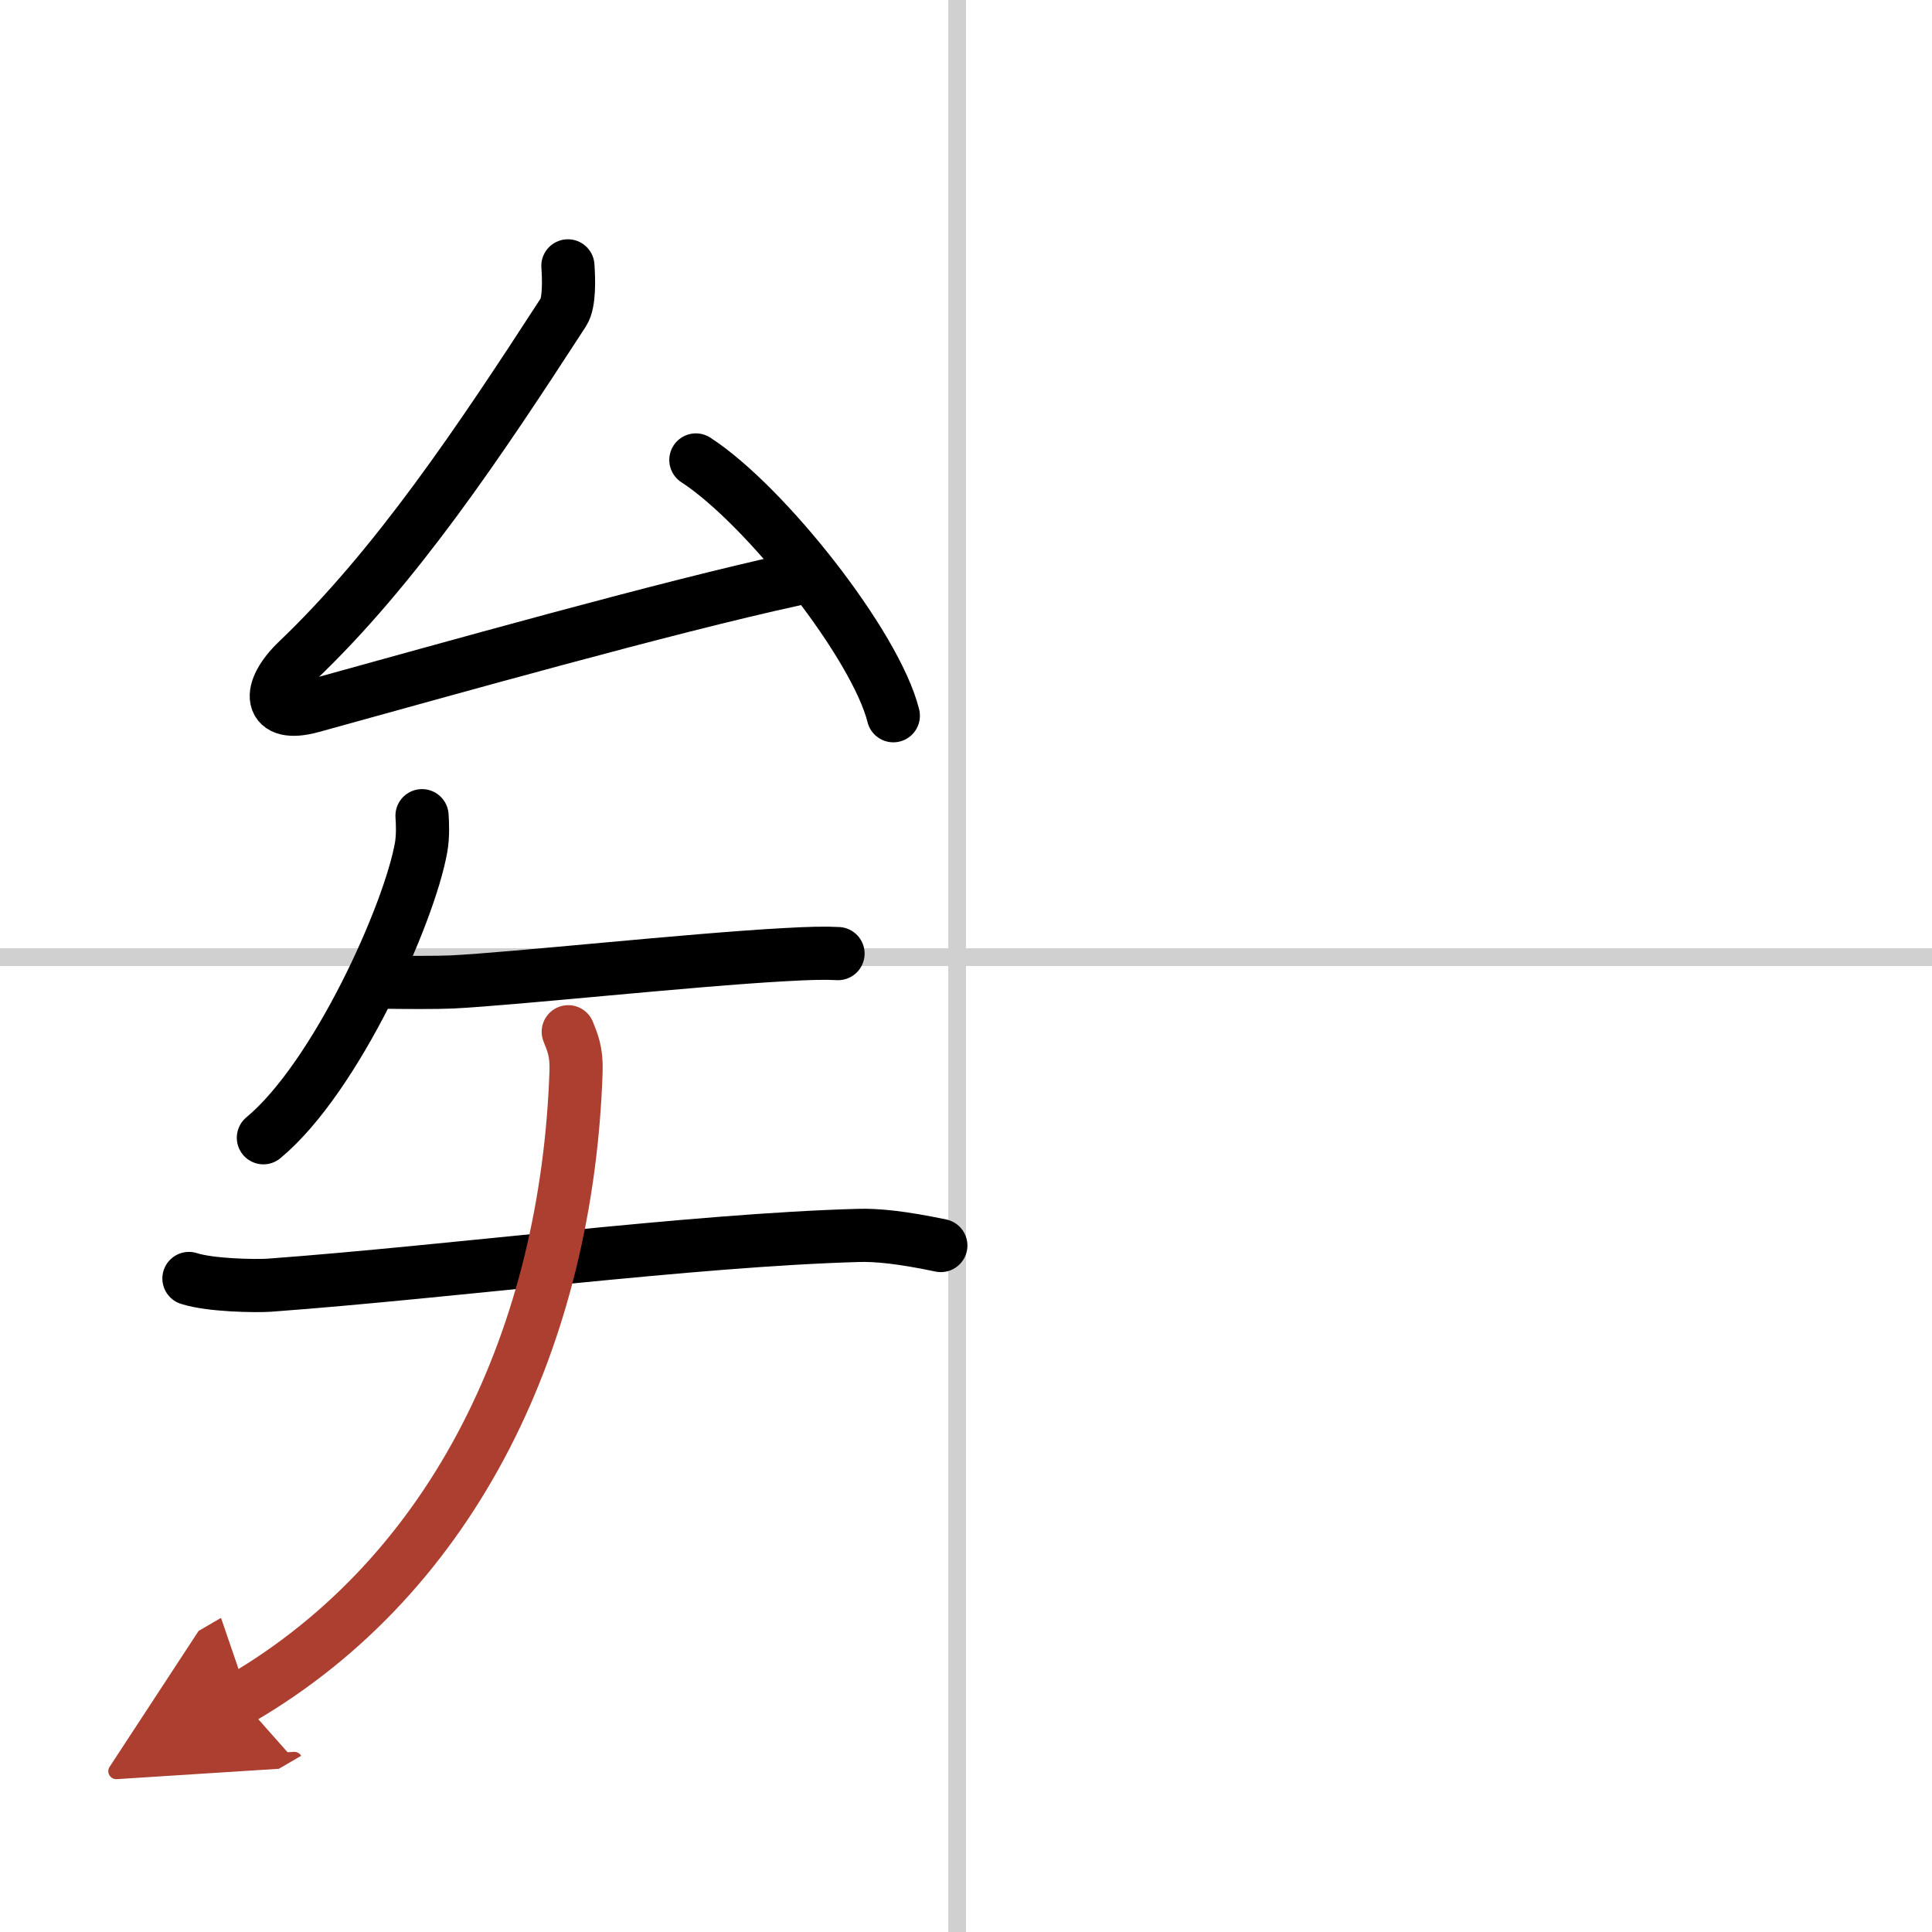
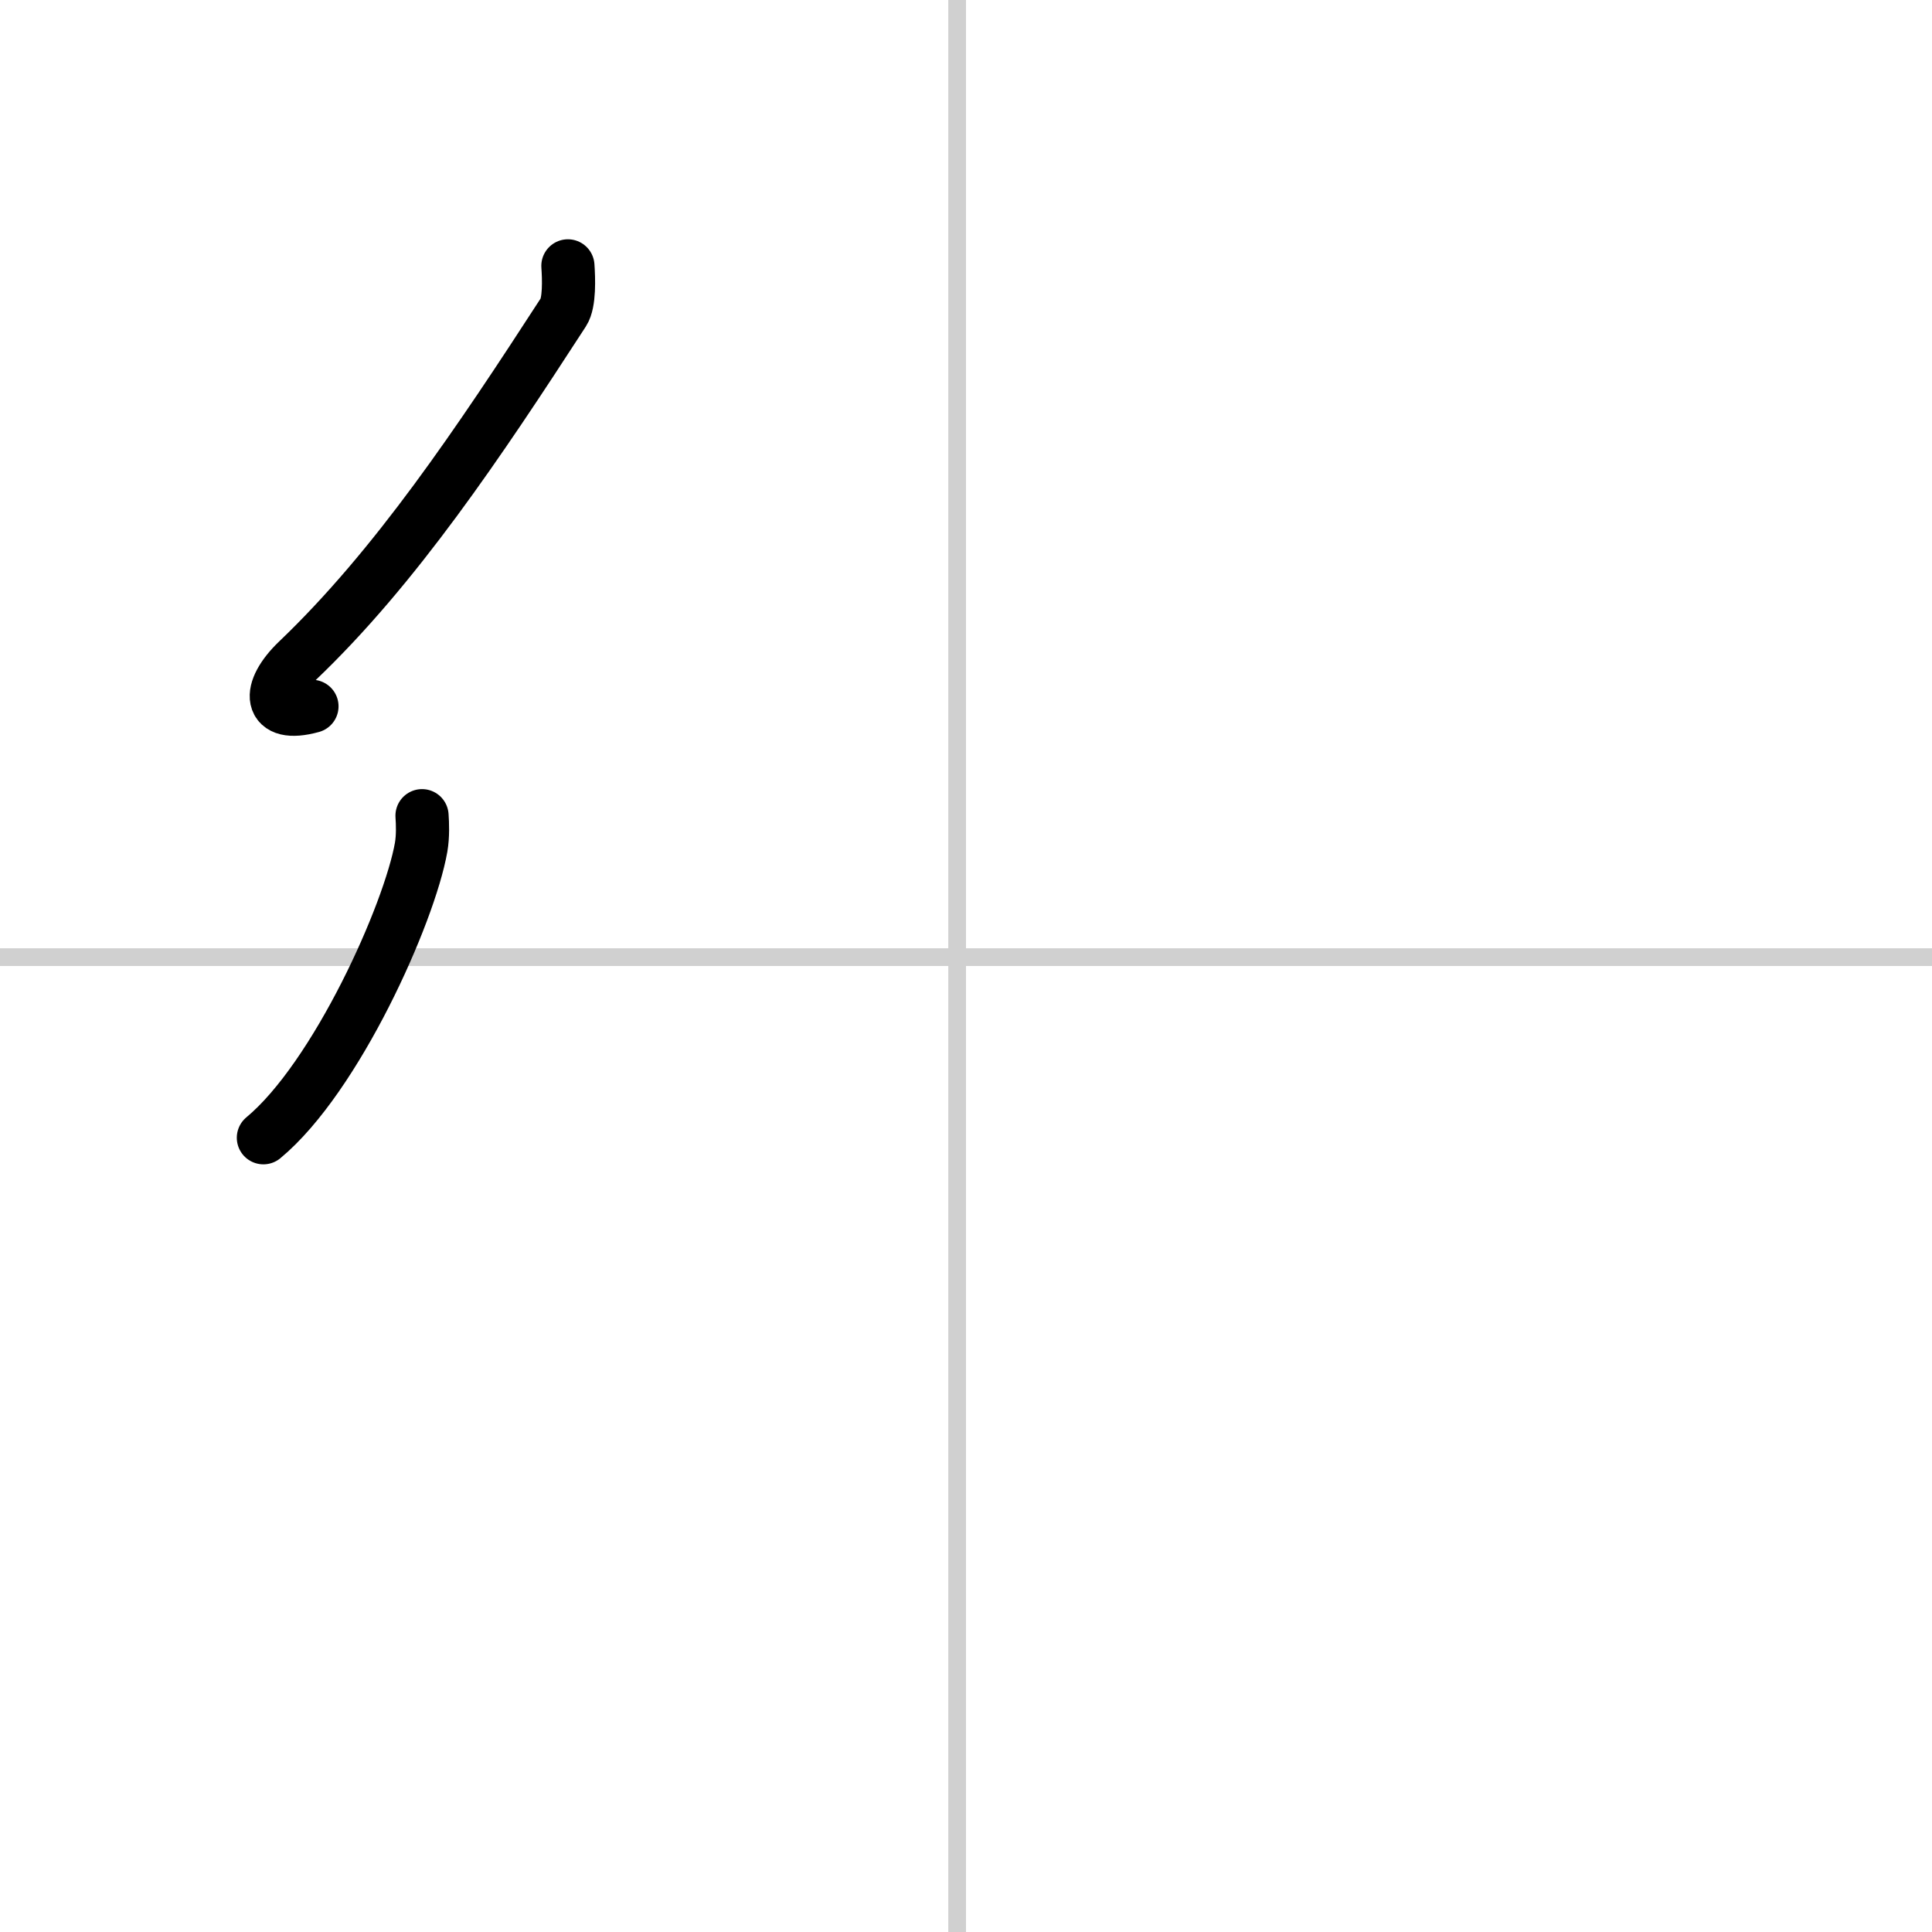
<svg xmlns="http://www.w3.org/2000/svg" width="400" height="400" viewBox="0 0 109 109">
  <defs>
    <marker id="a" markerWidth="4" orient="auto" refX="1" refY="5" viewBox="0 0 10 10">
      <polyline points="0 0 10 5 0 10 1 5" fill="#ad3f31" stroke="#ad3f31" />
    </marker>
  </defs>
  <g fill="none" stroke="#000" stroke-linecap="round" stroke-linejoin="round" stroke-width="3">
    <rect width="100%" height="100%" fill="#fff" stroke="#fff" />
    <line x1="54" x2="54" y2="109" stroke="#d0d0d0" stroke-width="1" />
    <line x2="109" y1="54" y2="54" stroke="#d0d0d0" stroke-width="1" />
-     <path d="M32.04,15c0.05,0.71,0.1,2.07-0.25,2.61C27,25,22.31,32,16.79,37.27c-1.75,1.67-1.68,3.27,0.81,2.58c7.65-2.11,20.02-5.6,27.2-7.16" />
-     <path d="m39.26 25.95c3.93 2.55 10.16 10.47 11.14 14.43" />
+     <path d="M32.04,15c0.05,0.71,0.1,2.07-0.25,2.61C27,25,22.31,32,16.79,37.27c-1.75,1.67-1.68,3.27,0.81,2.58" />
    <path d="m23.81 46.02c0.03 0.44 0.06 1.14-0.05 1.78-0.66 3.75-4.79 12.98-8.9 16.39" />
-     <path d="m21.55 55.41c1.22 0.02 3.1 0.03 3.95-0.01 3.46-0.17 13.44-1.25 18.77-1.54 1.4-0.08 2.3-0.1 3.01-0.06" />
-     <path d="m10.66 72.13c1.2 0.39 3.74 0.43 4.52 0.38 10.32-0.76 23.87-2.55 33.26-2.81 1-0.03 2.41 0.1 4.64 0.57" />
-     <path d="m32.06 58.21c0.23 0.58 0.48 1.12 0.44 2.24-0.5 14.8-6.75 28.3-18.94 35.4" marker-end="url(#a)" stroke="#ad3f31" />
  </g>
</svg>